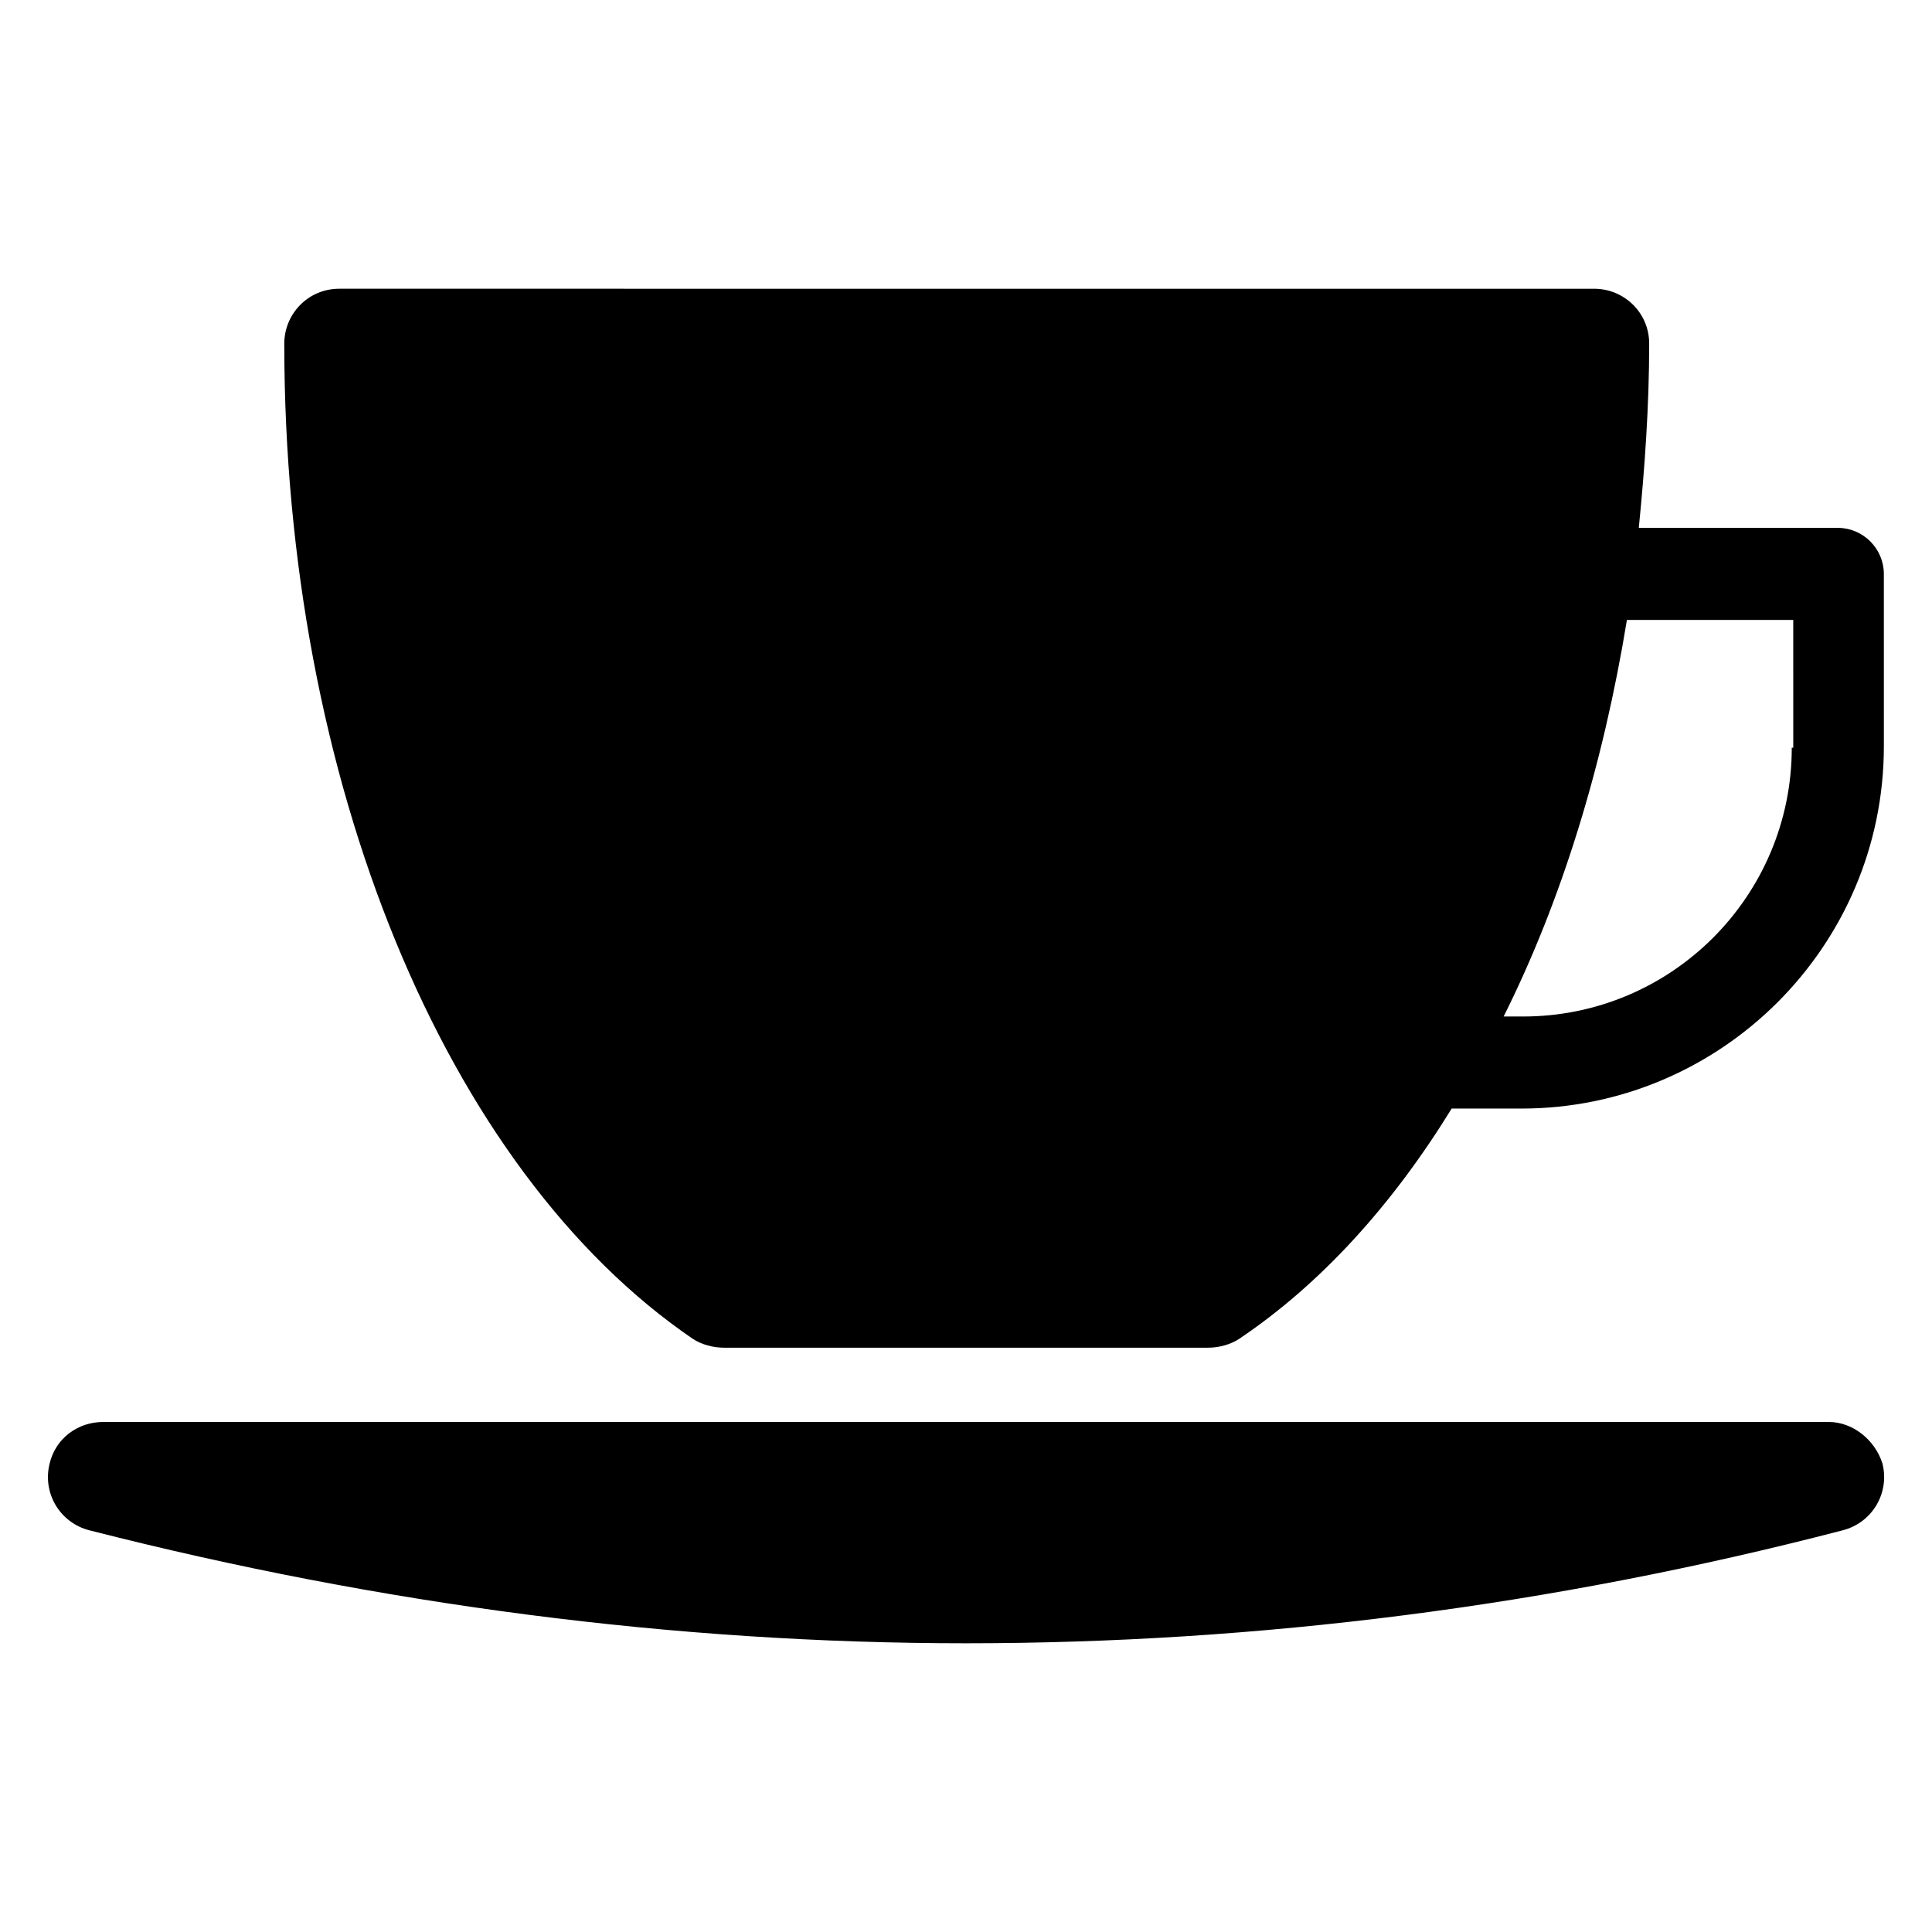
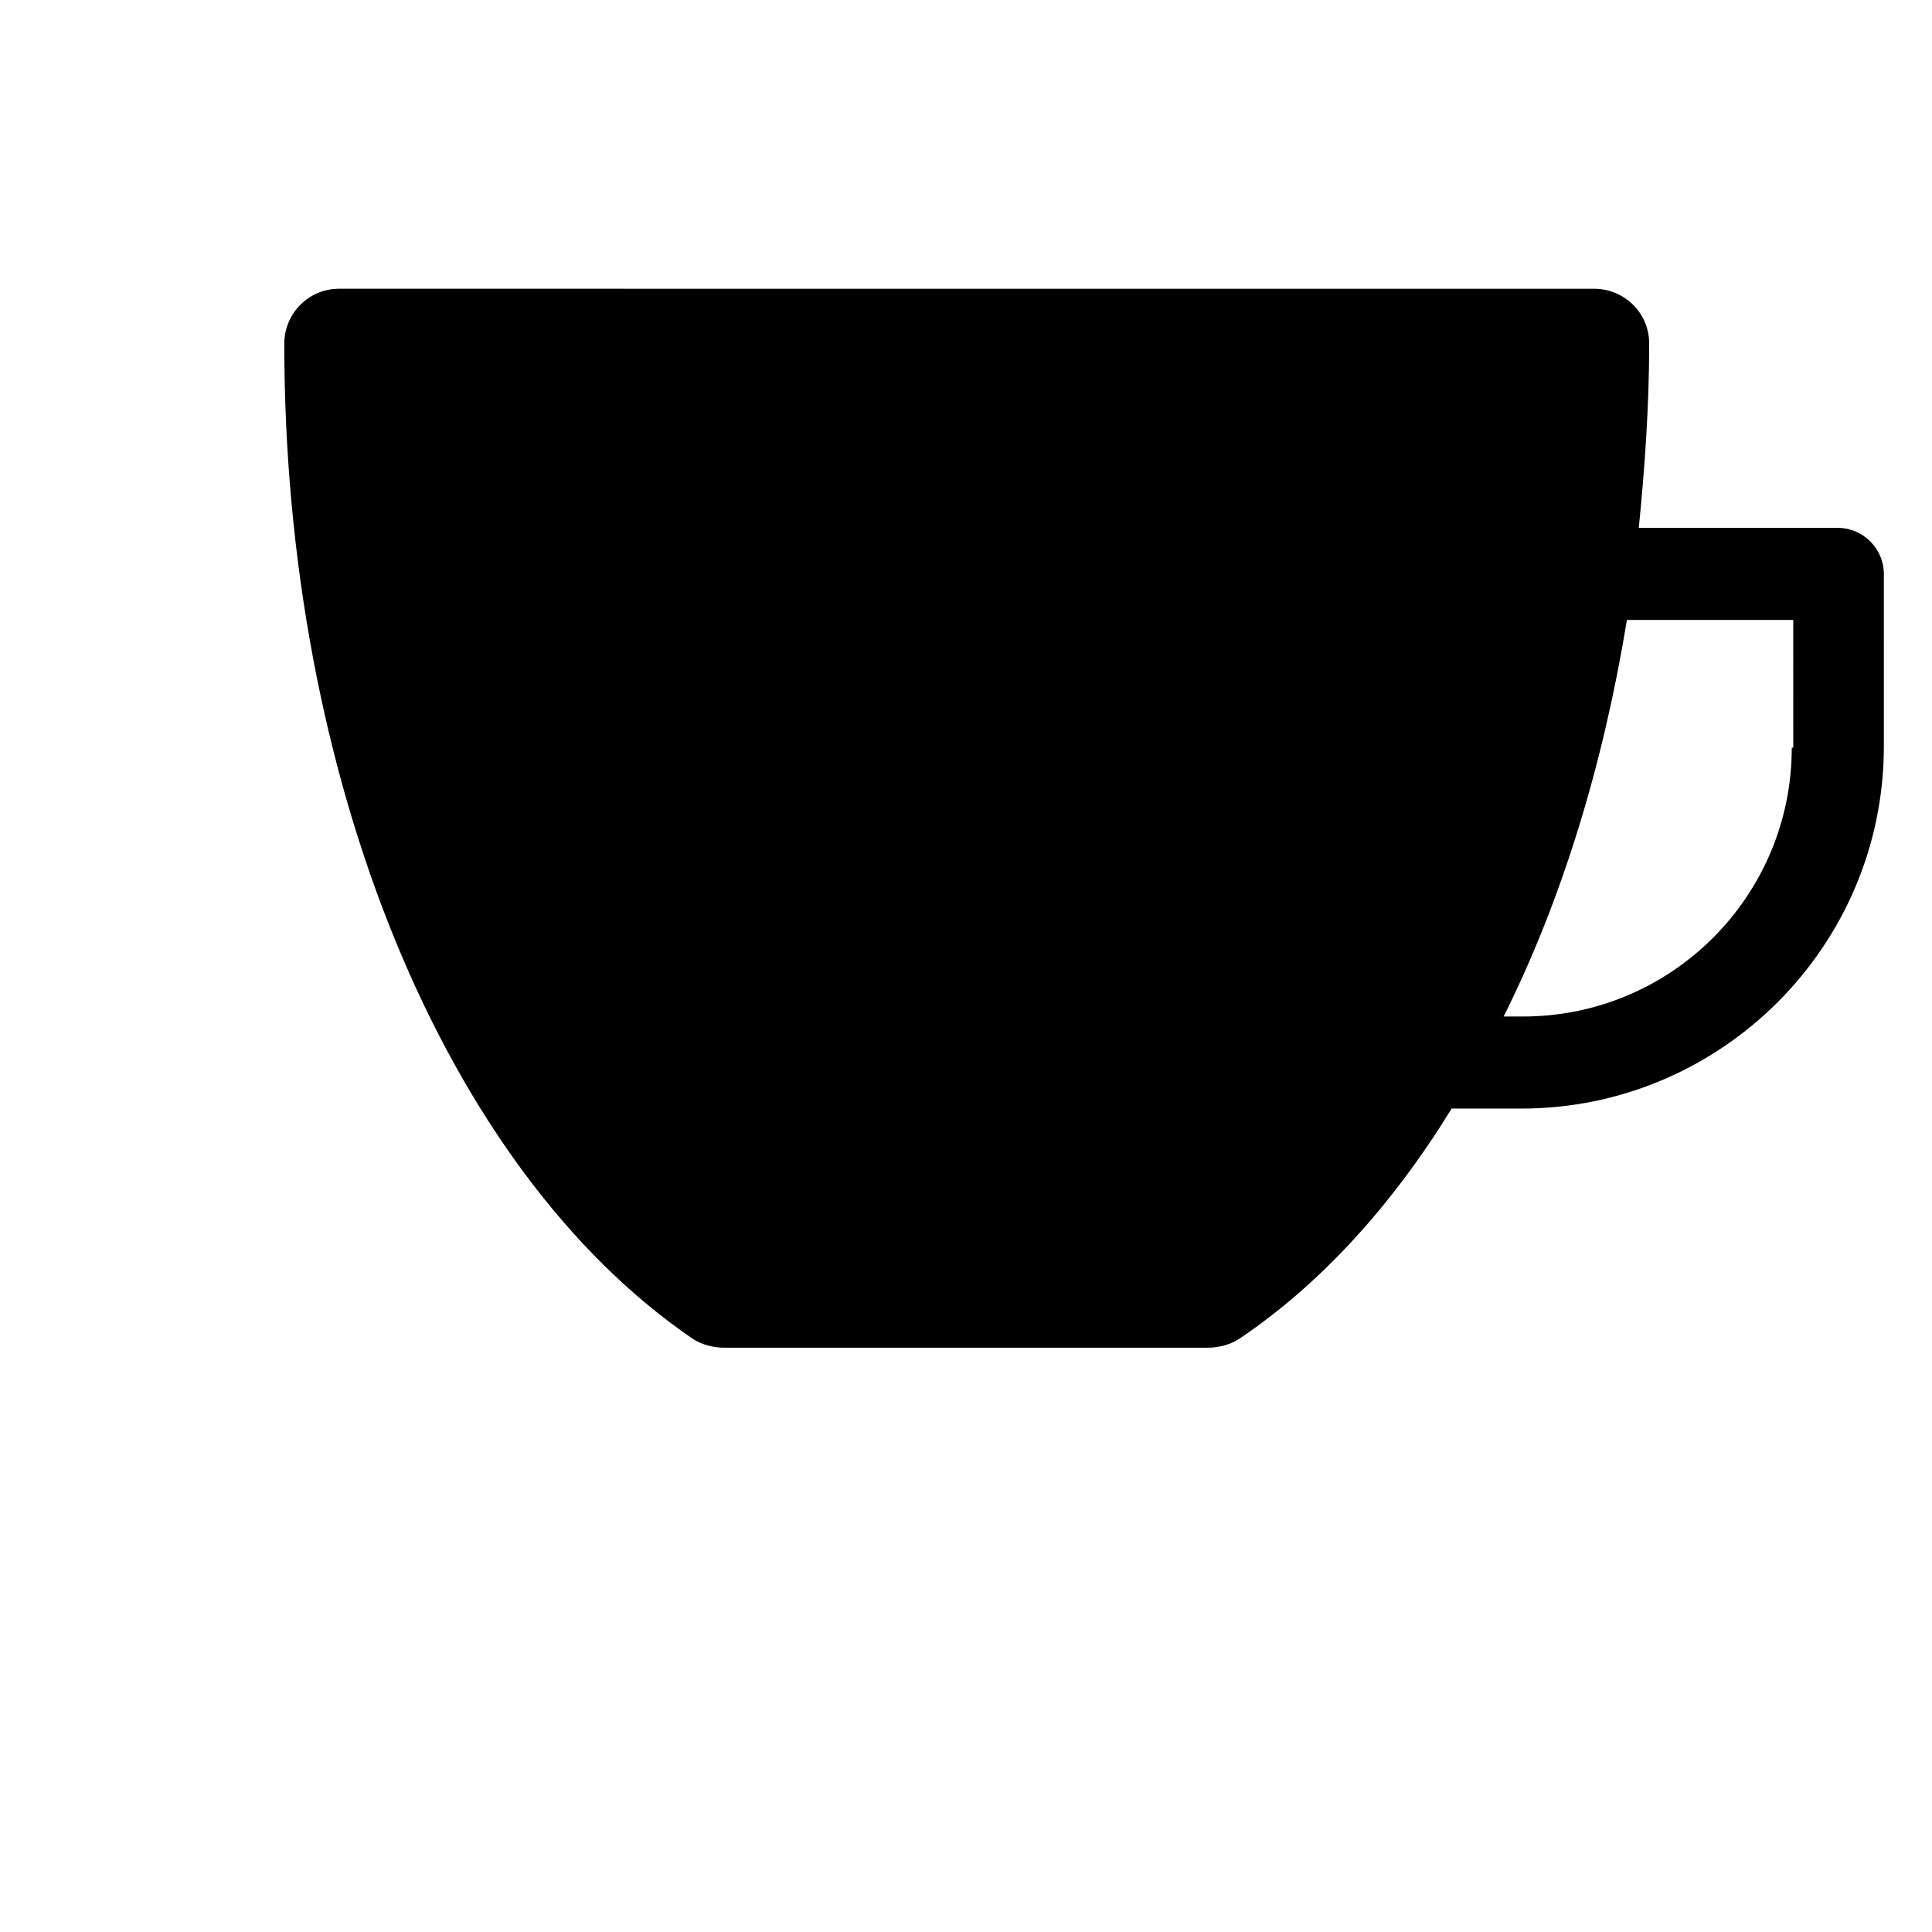
<svg xmlns="http://www.w3.org/2000/svg" fill="#000000" width="800px" height="800px" version="1.1" viewBox="144 144 512 512">
  <g>
    <path d="m631.04 283.89h-52.742c1.574-15.742 2.754-32.273 2.754-48.805 0-8.266-6.691-14.562-14.562-14.562l-332.59-0.004c-8.266 0-14.562 6.691-14.562 14.562 0 115.32 42.508 218.84 108.24 263.71 2.363 1.574 5.512 2.363 8.266 2.363h128.31c2.754 0 5.902-0.789 8.266-2.363 21.648-14.562 40.539-35.426 56.285-61.008h18.5c52.742 0 96.039-42.902 96.039-96.039l-0.004-45.656c0-6.688-5.508-12.199-12.199-12.199zm-12.203 58.254c0 39.359-31.883 71.242-71.242 71.242h-5.117c15.352-30.699 26.371-66.52 32.668-105.09h44.082l0.004 33.848z" />
-     <path d="m628.68 520.84h-457.36c-6.691 0-12.594 4.328-14.168 11.02-1.969 7.871 2.754 15.742 10.629 17.711 77.145 19.68 155.08 29.914 232.23 29.914 77.145 0 155.08-9.84 232.23-29.914 7.871-1.969 12.594-9.84 10.629-17.711-1.977-6.297-7.883-11.02-14.18-11.02z" />
  </g>
</svg>